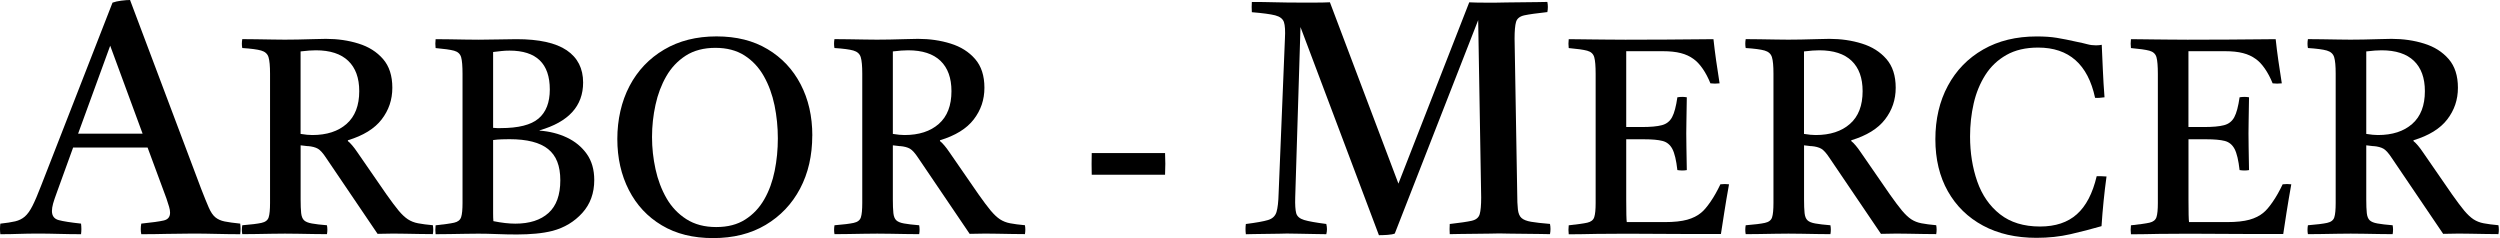
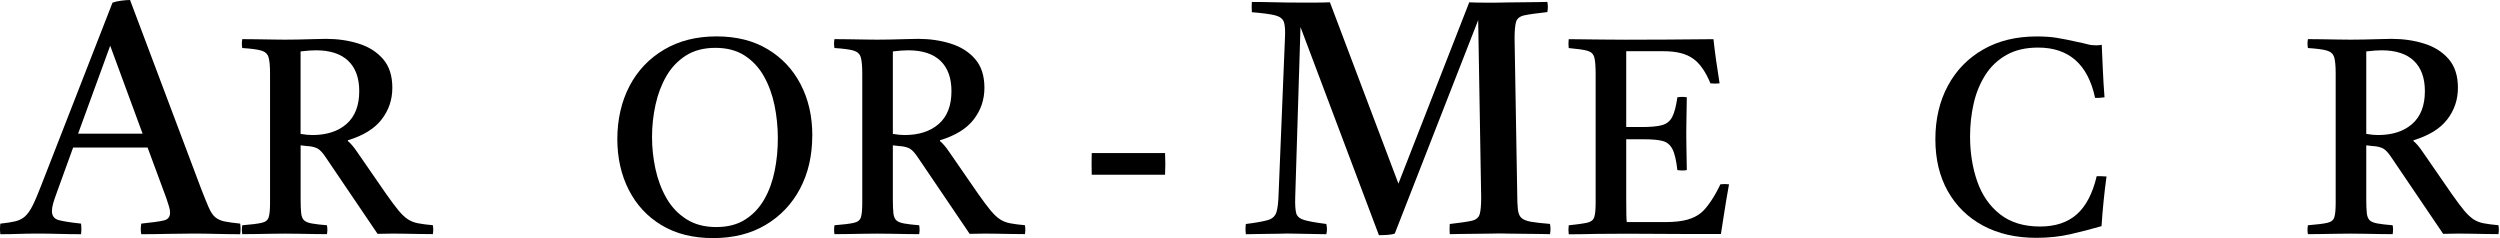
<svg xmlns="http://www.w3.org/2000/svg" width="525" height="50" viewBox="0 0 525 50" fill="none">
  <path d="M0.07 49.193C-0.023 48.451 -0.023 47.709 0.07 46.967C1.366 46.826 2.408 46.667 3.197 46.479C3.986 46.291 4.653 45.962 5.216 45.474C5.779 44.986 6.305 44.244 6.812 43.249C7.319 42.254 7.92 40.854 8.615 39.042L23.629 0.554C24.136 0.366 24.756 0.235 25.47 0.141C26.192 0.047 26.803 0 27.31 0L42.249 39.671C42.897 41.343 43.432 42.648 43.845 43.596C44.258 44.545 44.728 45.23 45.235 45.643C45.742 46.056 46.39 46.347 47.178 46.507C47.967 46.667 49.056 46.817 50.446 46.958C50.54 47.7 50.54 48.441 50.446 49.183C48.822 49.183 47.16 49.155 45.441 49.117C43.723 49.07 42.014 49.052 40.296 49.052C38.577 49.052 36.765 49.08 34.981 49.117C33.197 49.164 31.422 49.183 29.667 49.183C29.526 48.488 29.526 47.746 29.667 46.958C31.939 46.723 33.507 46.507 34.39 46.3C35.272 46.094 35.714 45.549 35.714 44.667C35.714 44.291 35.648 43.878 35.507 43.418C35.366 42.958 35.178 42.376 34.953 41.681L30.991 30.977H15.357L11.883 40.563C11.554 41.446 11.319 42.169 11.15 42.751C10.991 43.333 10.906 43.85 10.906 44.31C10.906 45.333 11.385 45.972 12.333 46.225C13.282 46.479 14.85 46.723 17.019 46.958C17.113 47.746 17.113 48.488 17.019 49.183C15.441 49.183 13.892 49.155 12.361 49.117C10.831 49.07 9.282 49.052 7.704 49.052C6.408 49.052 5.16 49.08 3.948 49.117C2.746 49.164 1.451 49.183 0.061 49.183M16.399 28.075H29.948L23.141 9.596L16.399 28.075Z" fill="black" />
  <path d="M64.643 30.695L63.131 30.517V41.887C63.131 43.099 63.169 44.047 63.244 44.751C63.319 45.446 63.526 45.953 63.854 46.263C64.183 46.573 64.728 46.798 65.488 46.93C66.249 47.07 67.3 47.193 68.662 47.305C68.775 47.925 68.775 48.554 68.662 49.174C67.883 49.174 66.953 49.164 65.864 49.146C64.775 49.127 63.685 49.108 62.596 49.089C61.507 49.07 60.596 49.061 59.854 49.061C59.15 49.061 58.239 49.061 57.113 49.089C55.986 49.108 54.859 49.127 53.732 49.146C52.606 49.164 51.648 49.174 50.878 49.174C50.765 48.592 50.765 47.972 50.878 47.305C52.746 47.155 54.089 46.986 54.906 46.807C55.723 46.629 56.23 46.244 56.418 45.643C56.615 45.042 56.709 44.038 56.709 42.639V15.455C56.709 13.859 56.606 12.714 56.39 12.009C56.174 11.305 55.657 10.845 54.84 10.61C54.023 10.376 52.7 10.207 50.878 10.085C50.765 9.502 50.765 8.883 50.878 8.216C51.62 8.216 52.577 8.225 53.77 8.244C54.953 8.263 56.127 8.282 57.272 8.301C58.418 8.319 59.263 8.329 59.807 8.329C60.512 8.329 61.413 8.329 62.521 8.301C63.629 8.282 64.737 8.254 65.845 8.216C66.953 8.178 67.817 8.16 68.446 8.16C70.897 8.16 73.178 8.488 75.3 9.155C77.422 9.812 79.131 10.892 80.437 12.394C81.742 13.897 82.39 15.906 82.39 18.432C82.39 20.958 81.638 23.136 80.145 25.08C78.653 27.023 76.286 28.479 73.056 29.455V29.624C73.638 30.094 74.305 30.873 75.037 31.962L81.16 40.826C82.174 42.263 83.019 43.39 83.695 44.207C84.371 45.023 85.028 45.634 85.648 46.047C86.268 46.451 86.991 46.742 87.808 46.892C88.624 47.052 89.657 47.183 90.897 47.296C91.009 47.916 91.009 48.545 90.897 49.164C90.155 49.164 89.244 49.155 88.155 49.136C87.066 49.117 86.014 49.099 85.009 49.08C83.995 49.061 83.178 49.052 82.559 49.052C81.939 49.052 81.394 49.052 80.925 49.08C80.455 49.099 79.911 49.108 79.291 49.108L68.502 33.183C67.845 32.169 67.254 31.521 66.756 31.23C66.249 30.939 65.554 30.751 64.653 30.676M63.131 28.122C63.639 28.197 64.089 28.263 64.474 28.3C64.859 28.338 65.235 28.357 65.582 28.357C68.615 28.357 71.019 27.578 72.784 26.019C74.549 24.46 75.441 22.169 75.441 19.136C75.441 16.376 74.671 14.254 73.131 12.779C71.591 11.305 69.329 10.563 66.333 10.563C65.948 10.563 65.469 10.582 64.906 10.62C64.343 10.657 63.751 10.714 63.122 10.798V28.122H63.131Z" fill="black" />
-   <path d="M108.568 49.239C107.206 49.239 105.798 49.211 104.343 49.155C102.887 49.099 101.591 49.071 100.465 49.071C99.845 49.071 98.972 49.08 97.835 49.099C96.709 49.117 95.563 49.136 94.399 49.155C93.235 49.174 92.258 49.183 91.479 49.183C91.404 48.601 91.404 47.981 91.479 47.315C93.31 47.117 94.606 46.939 95.385 46.761C96.164 46.582 96.643 46.197 96.84 45.596C97.037 44.995 97.131 44.009 97.131 42.648V15.521C97.131 13.887 97.037 12.723 96.84 12.019C96.643 11.324 96.145 10.864 95.357 10.648C94.558 10.432 93.263 10.254 91.479 10.094C91.404 9.512 91.404 8.892 91.479 8.225C92.296 8.225 93.263 8.235 94.399 8.254C95.526 8.272 96.643 8.291 97.751 8.31C98.859 8.329 99.779 8.338 100.521 8.338C101.723 8.338 103.122 8.319 104.69 8.282C106.267 8.244 107.516 8.225 108.455 8.225C113.197 8.225 116.718 9.005 119.019 10.563C121.31 12.122 122.455 14.376 122.455 17.333C122.455 22.272 119.404 25.615 113.3 27.371V27.427C115.404 27.587 117.319 28.066 119.047 28.883C120.774 29.7 122.164 30.845 123.216 32.319C124.267 33.803 124.793 35.624 124.793 37.803C124.793 40.563 123.958 42.864 122.286 44.714C120.615 46.563 118.53 47.812 116.042 48.479C114.953 48.751 113.789 48.948 112.54 49.061C111.291 49.174 109.976 49.239 108.577 49.239M103.554 26.845C103.864 26.883 104.145 26.901 104.399 26.901H105.131C108.868 26.901 111.516 26.235 113.094 24.892C114.671 23.549 115.46 21.521 115.46 18.798C115.46 13.352 112.643 10.629 107 10.629C106.418 10.629 105.864 10.657 105.338 10.714C104.812 10.77 104.22 10.845 103.554 10.92V26.845ZM107 29.23C106.53 29.23 105.995 29.239 105.394 29.258C104.793 29.277 104.174 29.324 103.554 29.409V44.807C103.554 45.465 103.573 46.009 103.61 46.441C105.319 46.789 106.859 46.967 108.22 46.967C111.216 46.967 113.535 46.216 115.188 44.723C116.84 43.23 117.666 40.939 117.666 37.869C117.666 34.798 116.812 32.685 115.103 31.305C113.394 29.925 110.69 29.23 106.99 29.23" fill="black" />
  <path d="M170.577 28.47C170.577 32.667 169.723 36.385 168.014 39.615C166.305 42.845 163.892 45.38 160.784 47.23C157.676 49.08 153.995 50 149.76 50C145.526 50 141.967 49.108 138.972 47.315C135.976 45.531 133.676 43.061 132.061 39.906C130.446 36.751 129.638 33.174 129.638 29.174C129.638 25.174 130.493 21.305 132.202 18.056C133.911 14.807 136.333 12.263 139.469 10.413C142.596 8.563 146.267 7.643 150.465 7.643C154.662 7.643 158.202 8.535 161.197 10.329C164.192 12.113 166.502 14.573 168.136 17.709C169.77 20.845 170.587 24.432 170.587 28.47M163.347 29.061C163.347 26.685 163.112 24.376 162.652 22.122C162.183 19.869 161.441 17.822 160.408 16C159.375 14.169 158.023 12.723 156.352 11.653C154.68 10.582 152.643 10.047 150.23 10.047C147.817 10.047 145.713 10.591 144.014 11.681C142.324 12.77 140.962 14.207 139.929 16C138.896 17.793 138.136 19.793 137.657 22.009C137.169 24.225 136.925 26.479 136.925 28.779C136.925 31.08 137.169 33.277 137.657 35.521C138.145 37.756 138.915 39.793 139.957 41.615C141.009 43.446 142.399 44.911 144.127 46.019C145.854 47.127 147.948 47.681 150.399 47.681C152.85 47.681 154.84 47.155 156.493 46.103C158.145 45.052 159.479 43.643 160.493 41.868C161.507 40.103 162.23 38.103 162.68 35.887C163.131 33.671 163.347 31.39 163.347 29.061Z" fill="black" />
  <path d="M189.019 30.695L187.498 30.517V41.887C187.498 43.099 187.535 44.047 187.61 44.751C187.685 45.446 187.892 45.953 188.221 46.263C188.549 46.573 189.094 46.798 189.854 46.93C190.615 47.07 191.667 47.193 193.028 47.305C193.141 47.925 193.141 48.554 193.028 49.174C192.249 49.174 191.319 49.164 190.23 49.146C189.141 49.127 188.052 49.108 186.962 49.089C185.873 49.07 184.962 49.061 184.221 49.061C183.516 49.061 182.606 49.061 181.479 49.089C180.352 49.108 179.225 49.127 178.099 49.146C176.972 49.164 176.014 49.174 175.244 49.174C175.131 48.592 175.131 47.972 175.244 47.305C177.113 47.155 178.455 46.986 179.272 46.807C180.089 46.629 180.596 46.244 180.784 45.643C180.981 45.042 181.075 44.038 181.075 42.639V15.455C181.075 13.859 180.972 12.714 180.756 12.009C180.54 11.305 180.023 10.845 179.206 10.61C178.39 10.376 177.066 10.207 175.235 10.085C175.122 9.502 175.122 8.883 175.235 8.216C175.976 8.216 176.934 8.225 178.117 8.244C179.3 8.263 180.474 8.282 181.62 8.301C182.765 8.319 183.61 8.329 184.155 8.329C184.85 8.329 185.76 8.329 186.868 8.301C187.976 8.282 189.084 8.254 190.192 8.216C191.3 8.178 192.164 8.16 192.784 8.16C195.235 8.16 197.516 8.488 199.638 9.155C201.76 9.812 203.469 10.892 204.775 12.394C206.08 13.897 206.728 15.906 206.728 18.432C206.728 20.958 205.976 23.136 204.483 25.08C202.991 27.023 200.624 28.479 197.394 29.455V29.624C197.976 30.094 198.643 30.873 199.375 31.962L205.498 40.826C206.512 42.263 207.357 43.39 208.033 44.207C208.718 45.023 209.366 45.634 209.986 46.047C210.606 46.451 211.329 46.742 212.145 46.892C212.962 47.052 213.995 47.183 215.235 47.296C215.347 47.916 215.347 48.545 215.235 49.164C214.493 49.164 213.582 49.155 212.493 49.136C211.404 49.117 210.352 49.099 209.347 49.08C208.333 49.061 207.516 49.052 206.897 49.052C206.277 49.052 205.732 49.052 205.263 49.08C204.793 49.099 204.249 49.108 203.629 49.108L192.84 33.183C192.174 32.169 191.591 31.521 191.094 31.23C190.587 30.939 189.883 30.751 188.991 30.676M187.498 28.122C188.005 28.197 188.455 28.263 188.84 28.3C189.225 28.338 189.601 28.357 189.948 28.357C192.981 28.357 195.385 27.578 197.15 26.019C198.925 24.46 199.807 22.169 199.807 19.136C199.807 16.376 199.037 14.254 197.507 12.779C195.967 11.305 193.704 10.563 190.709 10.563C190.324 10.563 189.845 10.582 189.282 10.62C188.718 10.657 188.127 10.714 187.498 10.798V28.122Z" fill="black" />
  <path d="M244.662 36.695H229.263C229.225 35.183 229.225 33.662 229.263 32.141H244.662C244.737 33.624 244.737 35.136 244.662 36.695Z" fill="black" />
  <path d="M293.666 38.563L308.54 0.488C309.516 0.535 310.53 0.554 311.601 0.554H314.314C314.681 0.554 315.366 0.545 316.361 0.516C317.357 0.498 318.446 0.479 319.629 0.479C320.812 0.479 321.901 0.469 322.896 0.441C323.892 0.422 324.577 0.404 324.943 0.404C325.084 1.099 325.084 1.822 324.943 2.554H324.803C322.671 2.789 321.122 3.005 320.145 3.211C319.169 3.418 318.577 3.887 318.371 4.601C318.164 5.324 318.061 6.488 318.061 8.113L318.615 40.563C318.615 42 318.662 43.136 318.756 43.972C318.85 44.807 319.103 45.408 319.516 45.775C319.929 46.15 320.605 46.413 321.535 46.573C322.465 46.732 323.779 46.883 325.497 47.023C325.638 47.718 325.638 48.441 325.497 49.174C325.122 49.174 324.446 49.164 323.45 49.136C322.455 49.117 321.366 49.099 320.183 49.099C319 49.099 317.911 49.089 316.915 49.061C315.92 49.042 315.234 49.023 314.868 49.023C314.502 49.023 313.826 49.033 312.85 49.061C311.873 49.089 310.812 49.099 309.657 49.099C308.502 49.099 307.432 49.108 306.465 49.136C305.488 49.164 304.821 49.174 304.446 49.174C304.399 48.479 304.399 47.756 304.446 47.023H304.587C306.624 46.789 308.108 46.573 309.037 46.366C309.967 46.16 310.53 45.69 310.737 44.976C310.943 44.263 311.047 43.089 311.047 41.465L310.418 4.225L292.906 49.042C292.577 49.183 292.07 49.277 291.375 49.324C290.681 49.371 290.08 49.39 289.573 49.39L273.103 5.681L271.995 41.465C271.948 42.995 272.023 44.094 272.202 44.77C272.389 45.446 272.943 45.915 273.864 46.197C274.793 46.479 276.342 46.751 278.521 47.033C278.709 47.775 278.709 48.488 278.521 49.183C278.061 49.183 277.253 49.174 276.127 49.145C274.99 49.127 273.854 49.099 272.718 49.08C271.582 49.061 270.765 49.042 270.249 49.042C269.967 49.042 269.422 49.052 268.615 49.08C267.807 49.108 266.915 49.117 265.939 49.117C264.962 49.117 264.07 49.127 263.263 49.155C262.455 49.183 261.911 49.192 261.629 49.192C261.535 48.451 261.535 47.737 261.629 47.042C263.807 46.761 265.357 46.488 266.286 46.206C267.216 45.925 267.798 45.371 268.061 44.535C268.314 43.699 268.465 42.376 268.512 40.573L269.835 8.122C269.929 6.498 269.854 5.343 269.629 4.648C269.394 3.953 268.784 3.483 267.789 3.221C266.793 2.967 265.159 2.751 262.887 2.563C262.84 1.822 262.84 1.108 262.887 0.413C264.465 0.413 266.08 0.432 267.751 0.479C269.422 0.526 271.272 0.545 273.31 0.545H276.089C277.244 0.545 278.314 0.526 279.281 0.479L293.666 38.554V38.563Z" fill="black" />
  <path d="M329.432 49.183C329.357 48.601 329.357 47.981 329.432 47.315C331.254 47.117 332.559 46.939 333.338 46.761C334.117 46.582 334.606 46.197 334.793 45.596C334.991 44.995 335.085 44.009 335.085 42.648V15.521C335.085 13.887 334.991 12.723 334.793 12.019C334.596 11.315 334.108 10.864 333.31 10.648C332.512 10.432 331.216 10.254 329.432 10.094C329.357 9.512 329.357 8.892 329.432 8.225C330.446 8.225 331.329 8.235 332.089 8.254C332.85 8.272 333.61 8.282 334.39 8.282C335.169 8.282 336.099 8.291 337.188 8.31C338.277 8.329 339.657 8.338 341.329 8.338C344.399 8.338 347.282 8.329 349.967 8.31C352.653 8.291 354.887 8.272 356.681 8.254C358.465 8.235 359.516 8.225 359.826 8.225C359.986 9.662 360.164 11.146 360.38 12.657C360.596 14.178 360.84 15.784 361.113 17.502C360.455 17.578 359.808 17.578 359.188 17.502C358.718 16.338 358.174 15.305 357.554 14.413C356.934 13.521 356.286 12.836 355.629 12.376C354.887 11.831 354.005 11.418 352.972 11.155C351.939 10.883 350.671 10.751 349.15 10.751H341.507V26.676H344.718C346.587 26.676 348.005 26.554 348.981 26.291C349.958 26.038 350.671 25.474 351.141 24.601C351.61 23.728 351.977 22.338 352.249 20.432C352.953 20.319 353.61 20.319 354.23 20.432C354.193 22.761 354.164 24.479 354.146 25.568C354.127 26.657 354.117 27.474 354.117 28.019C354.117 28.639 354.117 29.587 354.146 30.845C354.164 32.113 354.193 33.737 354.23 35.718C353.648 35.831 352.981 35.831 352.249 35.718C352.014 33.662 351.667 32.178 351.197 31.286C350.728 30.394 350.042 29.831 349.122 29.596C348.211 29.361 346.916 29.249 345.244 29.249H341.507V41.906C341.507 43.23 341.516 44.291 341.535 45.089C341.554 45.887 341.582 46.404 341.62 46.639H349.61C351.554 46.639 353.122 46.469 354.305 46.141C355.488 45.812 356.474 45.315 357.254 44.657C357.798 44.225 358.437 43.484 359.178 42.413C359.92 41.343 360.615 40.113 361.282 38.704C361.901 38.629 362.512 38.629 363.094 38.704C362.7 40.883 362.371 42.845 362.099 44.601C361.826 46.347 361.592 47.869 361.394 49.146H355.676C353.61 49.146 351.554 49.146 349.488 49.117C347.432 49.099 345.554 49.089 343.864 49.089H339.808C337.977 49.089 336.493 49.099 335.347 49.117C334.202 49.136 333.188 49.155 332.315 49.174C331.441 49.193 330.474 49.202 329.432 49.202" fill="black" />
-   <path d="M380.361 30.695L378.85 30.517V41.887C378.85 43.099 378.887 44.047 378.962 44.751C379.037 45.446 379.244 45.953 379.573 46.263C379.901 46.573 380.446 46.798 381.206 46.93C381.967 47.07 383.028 47.193 384.39 47.305C384.502 47.925 384.502 48.554 384.39 49.174C383.61 49.174 382.681 49.164 381.591 49.146C380.502 49.127 379.413 49.108 378.324 49.089C377.235 49.07 376.324 49.061 375.582 49.061C374.84 49.061 373.967 49.061 372.84 49.089C371.713 49.108 370.577 49.127 369.46 49.146C368.333 49.164 367.375 49.174 366.596 49.174C366.483 48.592 366.483 47.972 366.596 47.305C368.465 47.155 369.807 46.986 370.624 46.807C371.441 46.629 371.948 46.244 372.136 45.643C372.333 45.042 372.427 44.038 372.427 42.639V15.455C372.427 13.859 372.324 12.714 372.108 12.009C371.892 11.305 371.375 10.845 370.559 10.61C369.742 10.376 368.418 10.207 366.596 10.085C366.483 9.502 366.483 8.883 366.596 8.216C367.338 8.216 368.296 8.225 369.488 8.244C370.671 8.263 371.836 8.282 372.99 8.301C374.136 8.319 374.981 8.329 375.526 8.329C376.22 8.329 377.131 8.329 378.239 8.301C379.347 8.282 380.455 8.254 381.563 8.216C382.671 8.178 383.535 8.16 384.155 8.16C386.605 8.16 388.887 8.488 391.009 9.155C393.131 9.812 394.84 10.892 396.145 12.394C397.451 13.897 398.098 15.906 398.098 18.432C398.098 20.958 397.347 23.136 395.854 25.08C394.361 27.023 391.995 28.479 388.765 29.455V29.624C389.347 30.094 390.014 30.873 390.746 31.962L396.868 40.826C397.882 42.263 398.728 43.39 399.404 44.207C400.089 45.023 400.737 45.634 401.357 46.047C401.976 46.451 402.699 46.742 403.516 46.892C404.333 47.052 405.366 47.183 406.605 47.296C406.718 47.916 406.718 48.545 406.605 49.164C405.864 49.164 404.953 49.155 403.864 49.136C402.774 49.117 401.723 49.099 400.718 49.08C399.704 49.061 398.887 49.052 398.267 49.052C397.648 49.052 397.103 49.052 396.634 49.08C396.164 49.099 395.62 49.108 395 49.108L384.211 33.183C383.554 32.169 382.962 31.521 382.465 31.23C381.958 30.939 381.253 30.751 380.361 30.676M378.84 28.122C379.347 28.197 379.789 28.263 380.183 28.3C380.568 28.338 380.944 28.357 381.291 28.357C384.324 28.357 386.728 27.578 388.493 26.019C390.267 24.46 391.15 22.169 391.15 19.136C391.15 16.376 390.38 14.254 388.85 12.779C387.31 11.305 385.047 10.563 382.051 10.563C381.667 10.563 381.188 10.582 380.624 10.62C380.061 10.657 379.469 10.714 378.84 10.798V28.122Z" fill="black" />
  <path d="M442.371 37.052C441.901 40.479 441.554 43.953 441.319 47.493C439.178 48.113 437 48.676 434.784 49.183C432.568 49.69 430.192 49.944 427.666 49.944C423.347 49.944 419.61 49.089 416.436 47.38C413.263 45.671 410.803 43.267 409.056 40.178C407.31 37.089 406.427 33.437 406.427 29.239C406.427 25.042 407.3 21.258 409.056 18.009C410.803 14.761 413.272 12.225 416.465 10.394C419.657 8.563 423.404 7.653 427.723 7.653C429.319 7.653 430.718 7.746 431.92 7.944C433.122 8.141 434.587 8.432 436.296 8.817C437.075 8.976 437.751 9.127 438.333 9.286C438.915 9.446 439.516 9.521 440.145 9.521C440.343 9.521 440.549 9.512 440.784 9.493C441.019 9.474 441.206 9.446 441.366 9.408C441.441 11.117 441.526 12.892 441.601 14.714C441.676 16.544 441.798 18.451 441.948 20.432C441.169 20.544 440.512 20.591 439.967 20.544C438.455 13.502 434.465 9.991 428.005 9.991C425.394 9.991 423.178 10.507 421.357 11.54C419.526 12.573 418.051 13.972 416.925 15.737C415.798 17.512 414.981 19.502 414.474 21.718C413.967 23.934 413.713 26.253 413.713 28.657C413.713 32.075 414.22 35.23 415.225 38.113C416.239 40.995 417.826 43.286 420.005 44.995C422.183 46.704 424.981 47.568 428.408 47.568C431.638 47.568 434.211 46.714 436.136 44.995C438.061 43.286 439.451 40.62 440.305 37.005H441.263C441.591 37.005 441.958 37.023 442.343 37.061" fill="black" />
-   <path d="M447.498 49.183C447.422 48.601 447.422 47.981 447.498 47.315C449.328 47.117 450.624 46.939 451.404 46.761C452.183 46.582 452.662 46.197 452.859 45.596C453.056 44.995 453.15 44.009 453.15 42.648V15.521C453.15 13.887 453.056 12.723 452.859 12.019C452.662 11.315 452.164 10.864 451.375 10.648C450.577 10.432 449.282 10.254 447.498 10.094C447.422 9.512 447.422 8.892 447.498 8.225C448.512 8.225 449.394 8.235 450.155 8.254C450.915 8.272 451.676 8.282 452.455 8.282C453.235 8.282 454.164 8.291 455.253 8.31C456.343 8.329 457.723 8.338 459.394 8.338C462.465 8.338 465.347 8.329 468.033 8.31C470.718 8.291 472.953 8.272 474.746 8.254C476.53 8.235 477.582 8.225 477.892 8.225C478.042 9.662 478.23 11.146 478.446 12.657C478.662 14.178 478.906 15.784 479.178 17.502C478.521 17.578 477.873 17.578 477.253 17.502C476.784 16.338 476.239 15.305 475.62 14.413C475 13.521 474.361 12.836 473.695 12.376C472.953 11.831 472.07 11.418 471.037 11.155C470.005 10.883 468.737 10.751 467.216 10.751H459.573V26.676H462.784C464.652 26.676 466.07 26.554 467.047 26.291C468.023 26.038 468.737 25.474 469.206 24.601C469.676 23.728 470.042 22.338 470.314 20.432C471.009 20.319 471.676 20.319 472.296 20.432C472.258 22.761 472.23 24.479 472.211 25.568C472.192 26.657 472.183 27.474 472.183 28.019C472.183 28.639 472.192 29.587 472.211 30.845C472.23 32.113 472.258 33.737 472.296 35.718C471.713 35.831 471.047 35.831 470.314 35.718C470.08 33.662 469.732 32.178 469.263 31.286C468.793 30.394 468.108 29.831 467.197 29.596C466.286 29.361 464.99 29.249 463.319 29.249H459.582V41.906C459.582 43.23 459.591 44.291 459.61 45.089C459.629 45.887 459.657 46.404 459.695 46.639H467.685C469.629 46.639 471.197 46.469 472.38 46.141C473.563 45.812 474.549 45.315 475.328 44.657C475.873 44.225 476.512 43.484 477.253 42.413C477.995 41.343 478.69 40.113 479.357 38.704C479.976 38.629 480.587 38.629 481.169 38.704C480.784 40.883 480.446 42.845 480.174 44.601C479.901 46.347 479.667 47.869 479.479 49.146H473.76C471.695 49.146 469.638 49.146 467.582 49.117C465.516 49.099 463.648 49.089 461.948 49.089H457.892C456.061 49.089 454.577 49.099 453.432 49.117C452.286 49.136 451.272 49.155 450.399 49.174C449.526 49.193 448.559 49.202 447.507 49.202" fill="black" />
  <path d="M498.427 30.695L496.915 30.517V41.887C496.915 43.099 496.953 44.047 497.028 44.751C497.103 45.446 497.31 45.953 497.638 46.263C497.967 46.573 498.512 46.798 499.272 46.93C500.033 47.07 501.094 47.193 502.455 47.305C502.568 47.925 502.568 48.554 502.455 49.174C501.676 49.174 500.746 49.164 499.657 49.146C498.568 49.127 497.479 49.108 496.39 49.089C495.3 49.07 494.39 49.061 493.648 49.061C492.906 49.061 492.033 49.061 490.906 49.089C489.779 49.108 488.643 49.127 487.526 49.146C486.399 49.164 485.441 49.174 484.662 49.174C484.549 48.592 484.549 47.972 484.662 47.305C486.53 47.155 487.873 46.986 488.69 46.807C489.507 46.629 490.014 46.244 490.202 45.643C490.399 45.042 490.493 44.038 490.493 42.639V15.455C490.493 13.859 490.39 12.714 490.174 12.009C489.958 11.305 489.441 10.845 488.624 10.61C487.807 10.376 486.483 10.207 484.662 10.085C484.549 9.502 484.549 8.883 484.662 8.216C485.404 8.216 486.361 8.225 487.554 8.244C488.737 8.263 489.901 8.282 491.056 8.301C492.202 8.319 493.047 8.329 493.591 8.329C494.286 8.329 495.197 8.329 496.305 8.301C497.413 8.282 498.521 8.254 499.629 8.216C500.737 8.178 501.601 8.16 502.221 8.16C504.671 8.16 506.953 8.488 509.075 9.155C511.197 9.812 512.906 10.892 514.211 12.394C515.516 13.897 516.164 15.906 516.164 18.432C516.164 20.958 515.413 23.136 513.92 25.08C512.427 27.023 510.061 28.479 506.831 29.455V29.624C507.413 30.094 508.08 30.873 508.812 31.962L514.934 40.826C515.948 42.263 516.793 43.39 517.469 44.207C518.155 45.023 518.803 45.634 519.422 46.047C520.042 46.451 520.765 46.742 521.582 46.892C522.399 47.052 523.432 47.183 524.671 47.296C524.784 47.916 524.784 48.545 524.671 49.164C523.93 49.164 523.019 49.155 521.929 49.136C520.84 49.117 519.789 49.099 518.784 49.08C517.77 49.061 516.953 49.052 516.333 49.052C515.714 49.052 515.169 49.052 514.699 49.08C514.23 49.099 513.685 49.108 513.066 49.108L502.277 33.183C501.62 32.169 501.028 31.521 500.53 31.23C500.023 30.939 499.319 30.751 498.427 30.676M496.915 28.122C497.423 28.197 497.864 28.263 498.258 28.3C498.643 28.338 499.019 28.357 499.366 28.357C502.399 28.357 504.803 27.578 506.568 26.019C508.343 24.46 509.225 22.169 509.225 19.136C509.225 16.376 508.455 14.254 506.925 12.779C505.385 11.305 503.122 10.563 500.127 10.563C499.742 10.563 499.263 10.582 498.699 10.62C498.136 10.657 497.545 10.714 496.915 10.798V28.122Z" fill="black" />
</svg>